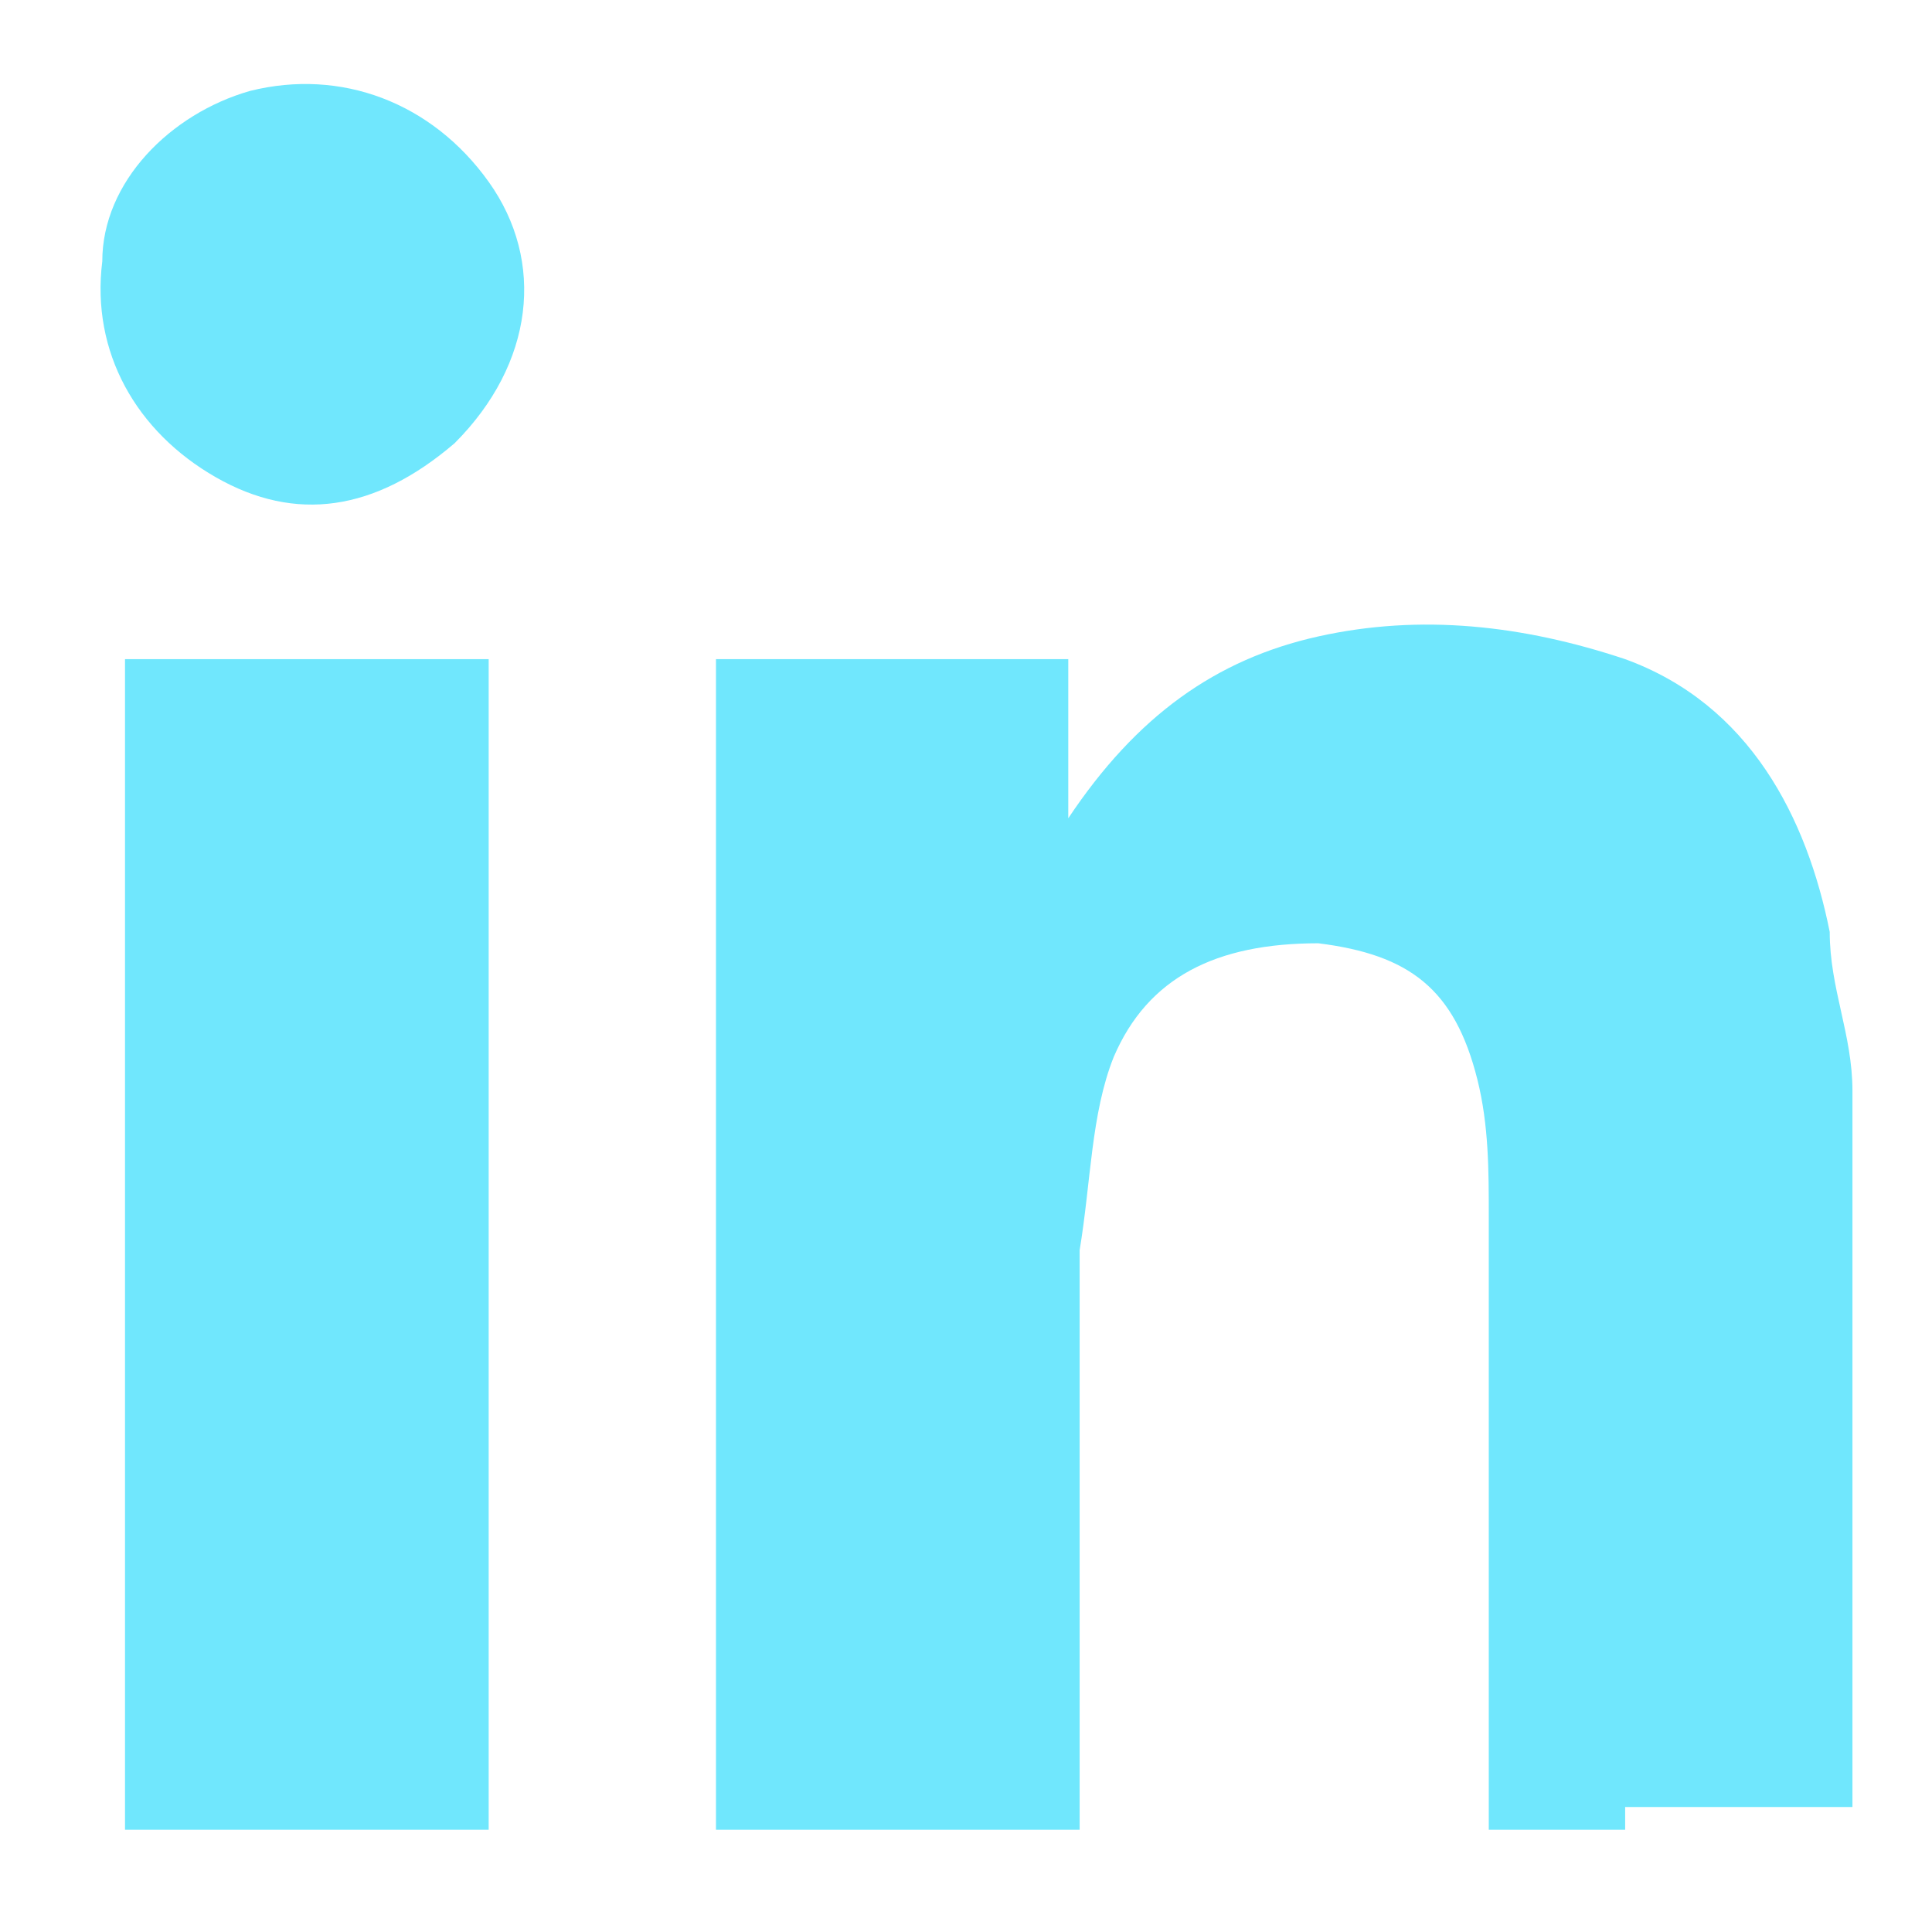
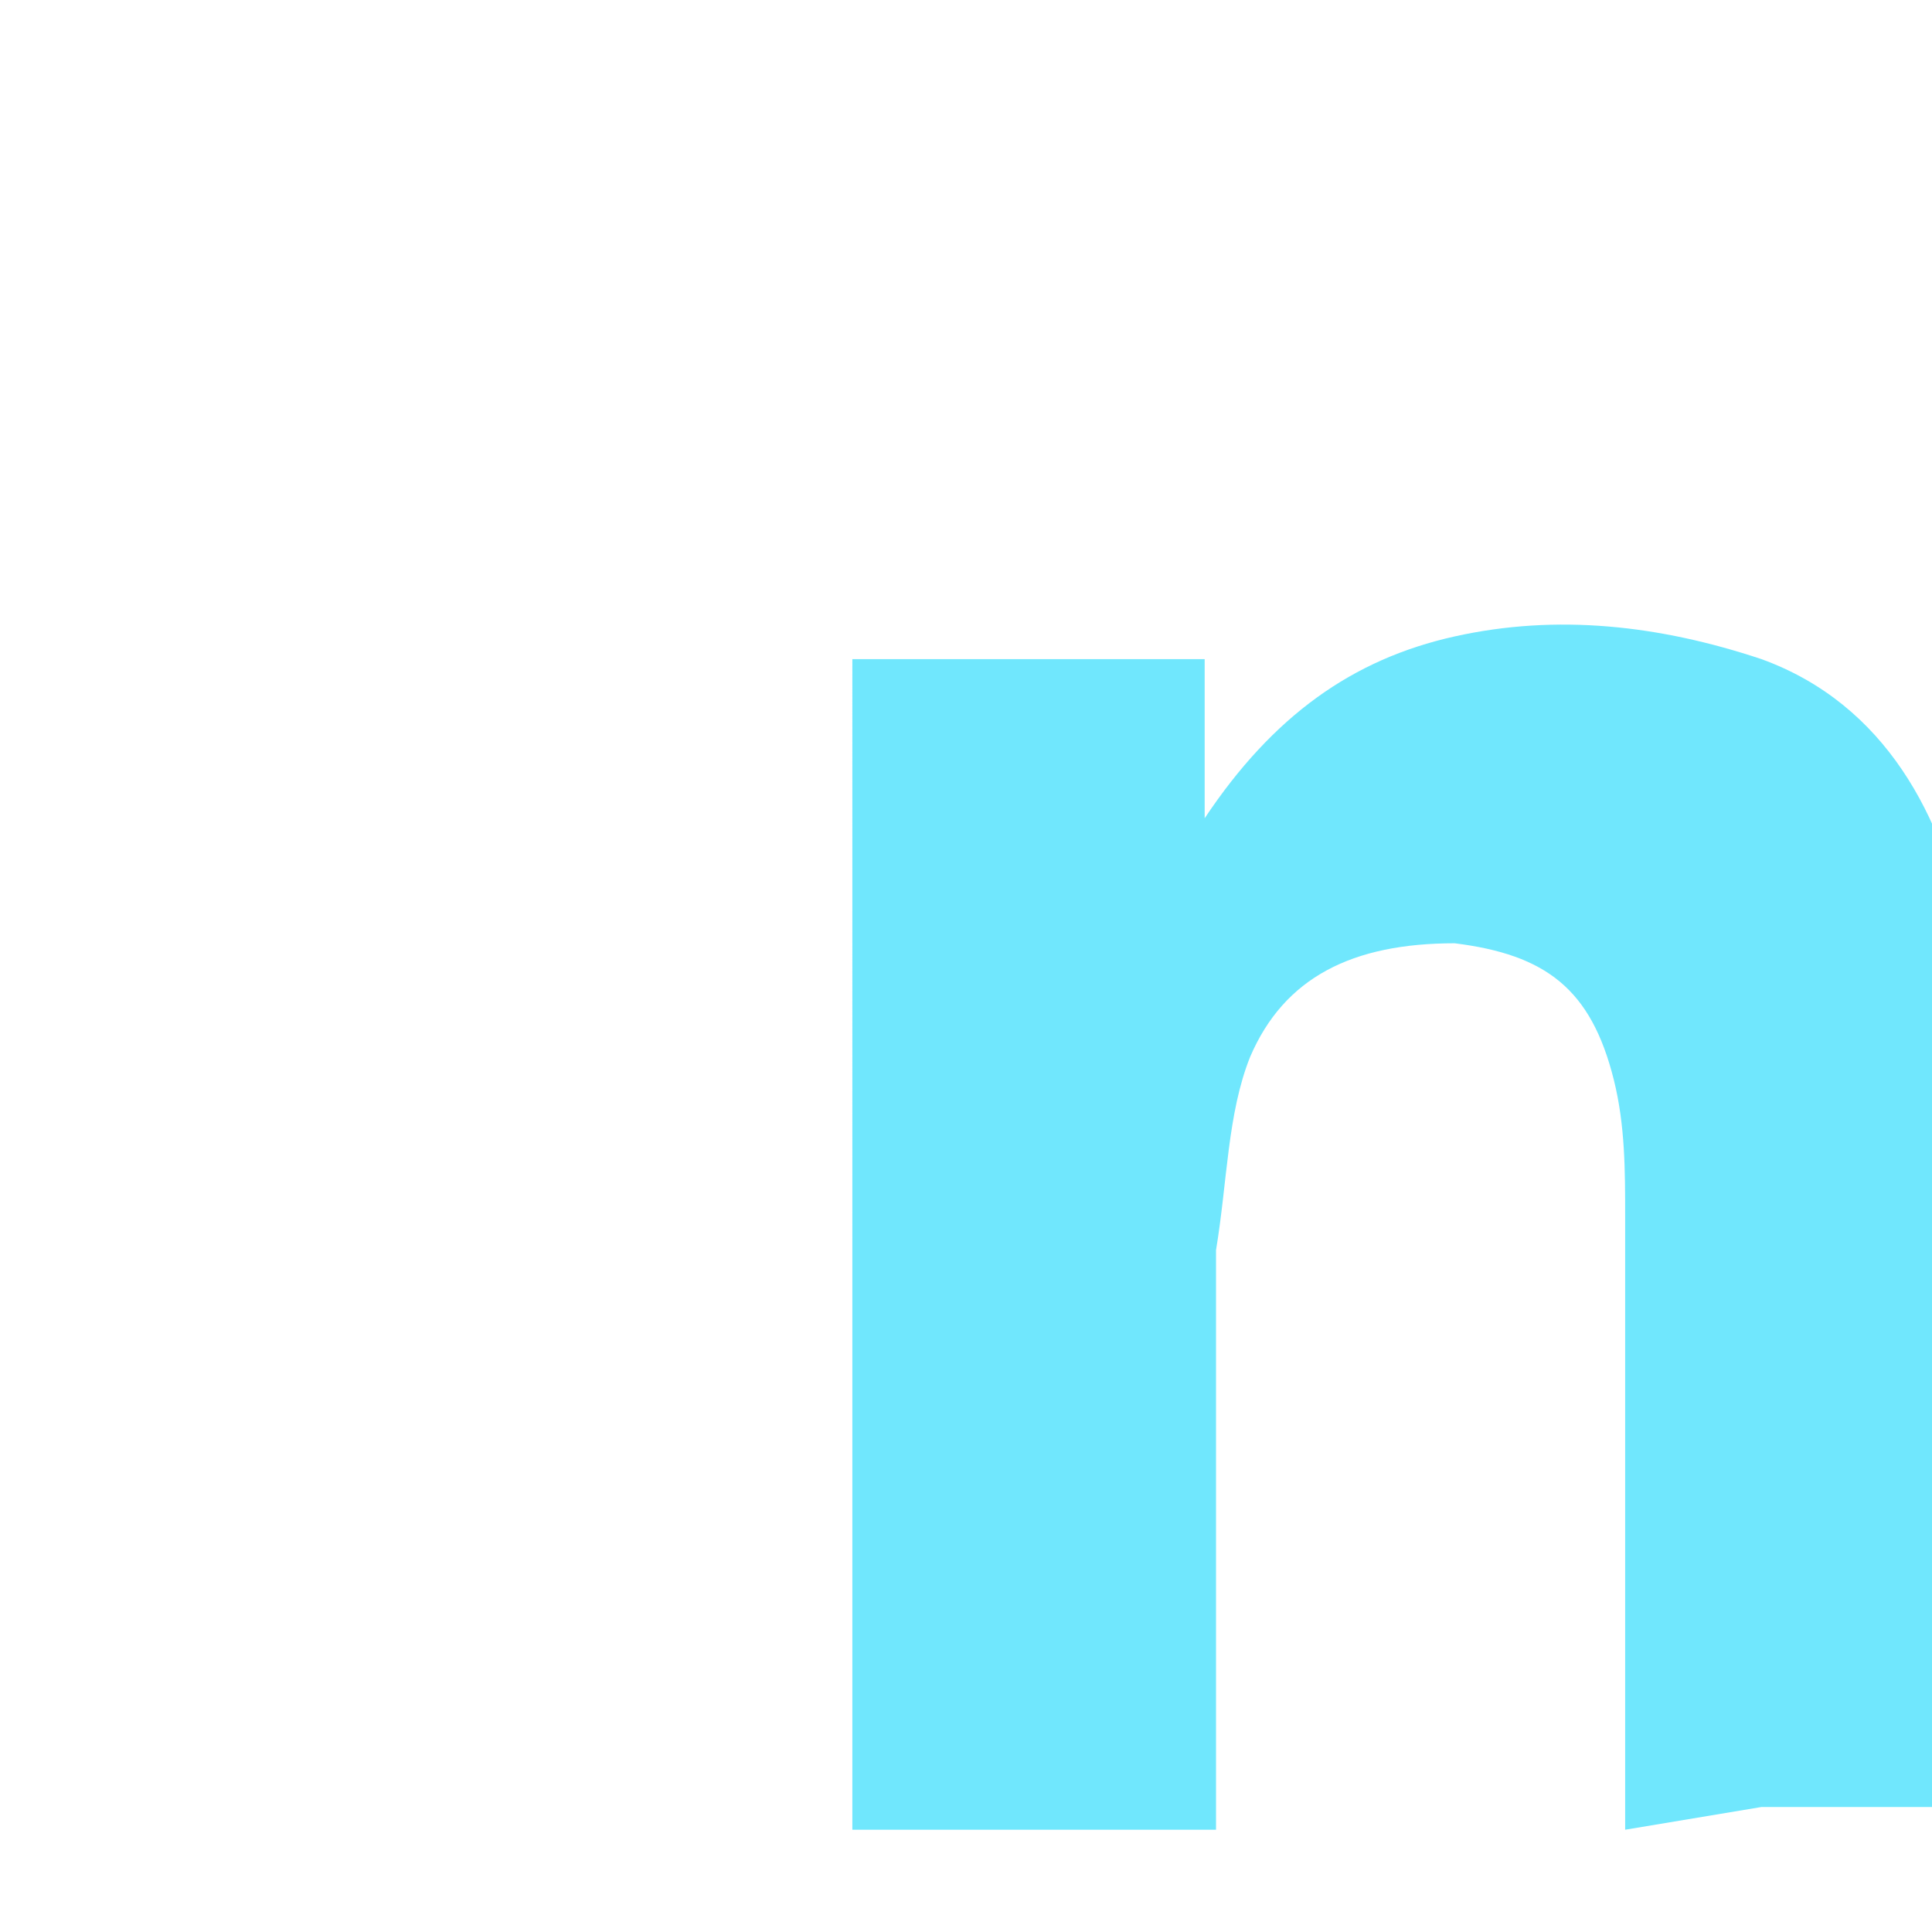
<svg xmlns="http://www.w3.org/2000/svg" id="Calque_1" version="1.1" viewBox="0 0 17 17">
  <defs>
    <style>
      .st0 {
        fill: #70e7fd;
      }
    </style>
  </defs>
-   <path class="st0" d="M14.3,16.1h-1.2v-.4c0-1.7,0-3.3,0-5,0-.4,0-.8-.1-1.2-.2-.8-.6-1.1-1.4-1.2-.9,0-1.5.3-1.8,1-.2.5-.2,1.1-.3,1.7,0,1.6,0,3.1,0,4.7,0,.1,0,.3,0,.4h-3.2V5.8h3.1v1.4c.6-.9,1.3-1.4,2.2-1.6.9-.2,1.8-.1,2.7.2,1.1.4,1.6,1.4,1.8,2.4,0,.5.2.9.2,1.4,0,2.1,0,4.2,0,6.3h-2Z" />
-   <path class="st0" d="M3.6,5.8h.7v10.3H1.1V5.8h2.5Z" />
-   <path class="st0" d="M4,3.9c-.7.6-1.4.7-2.1.3-.7-.4-1.1-1.1-1-1.9,0-.7.6-1.3,1.3-1.5.8-.2,1.6.1,2.1.8.5.7.4,1.6-.3,2.3Z" />
+   <path class="st0" d="M14.3,16.1v-.4c0-1.7,0-3.3,0-5,0-.4,0-.8-.1-1.2-.2-.8-.6-1.1-1.4-1.2-.9,0-1.5.3-1.8,1-.2.5-.2,1.1-.3,1.7,0,1.6,0,3.1,0,4.7,0,.1,0,.3,0,.4h-3.2V5.8h3.1v1.4c.6-.9,1.3-1.4,2.2-1.6.9-.2,1.8-.1,2.7.2,1.1.4,1.6,1.4,1.8,2.4,0,.5.2.9.2,1.4,0,2.1,0,4.2,0,6.3h-2Z" />
</svg>